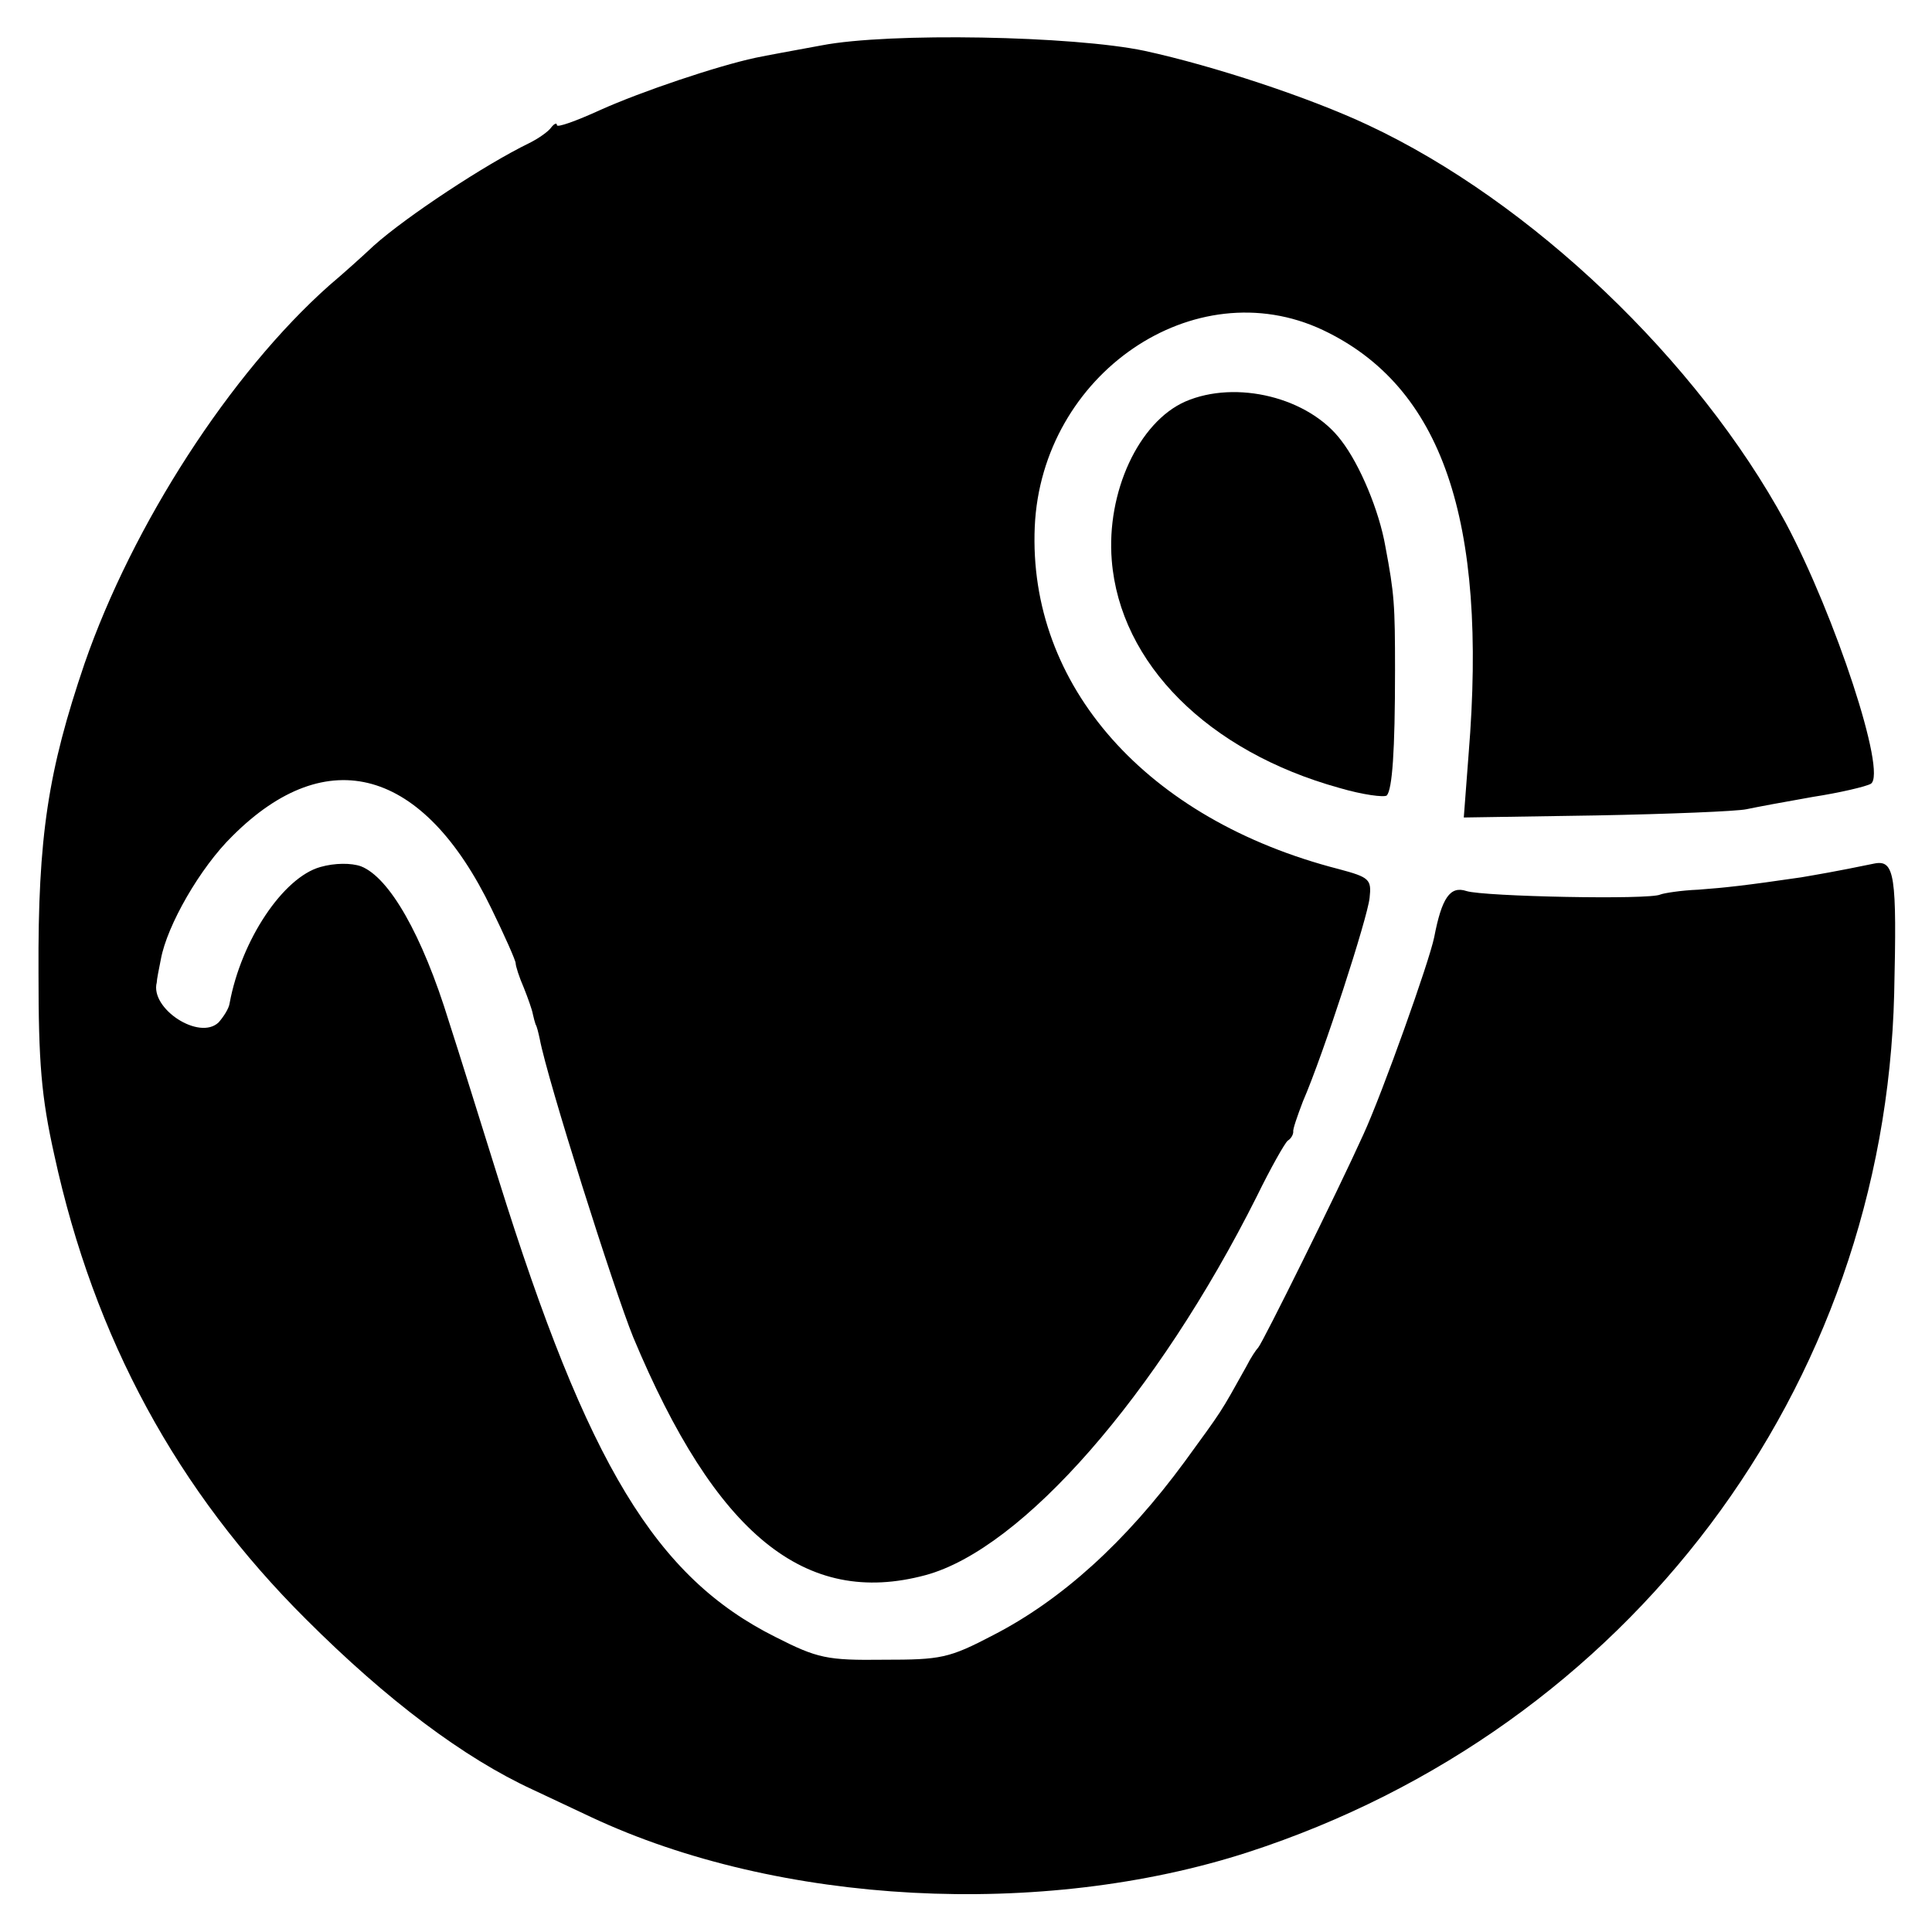
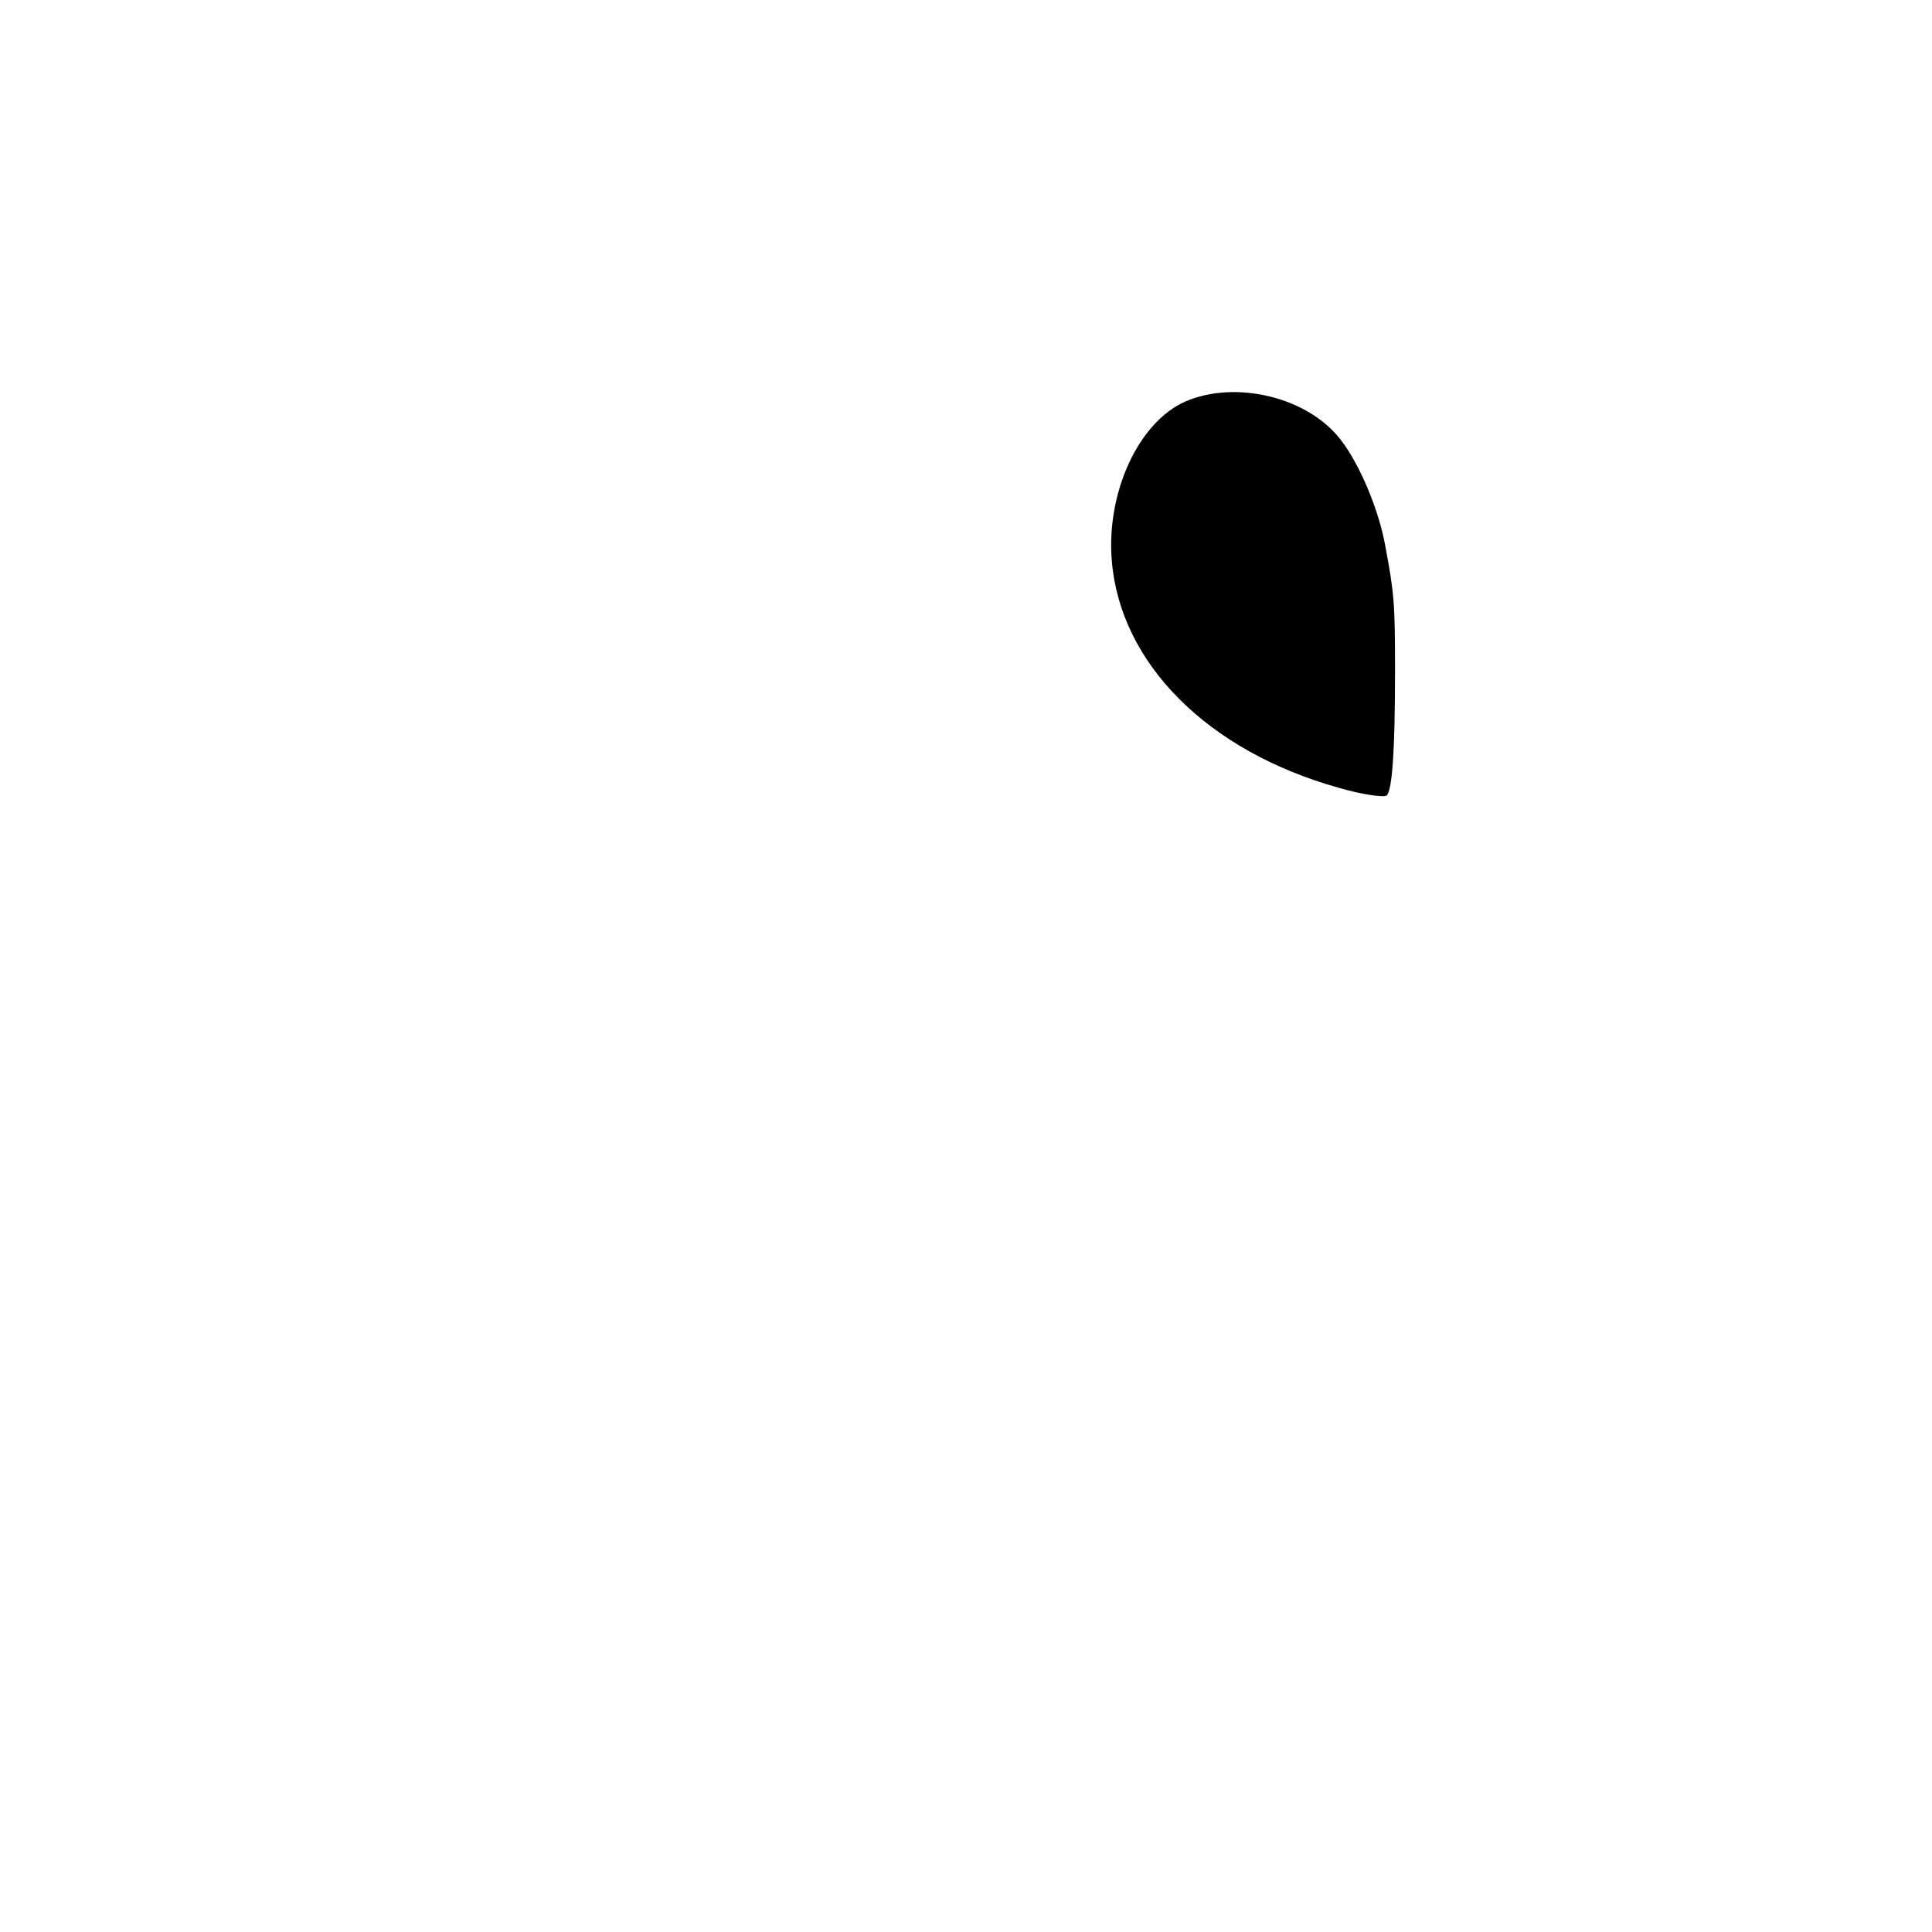
<svg xmlns="http://www.w3.org/2000/svg" version="1.0" width="281pt" height="281pt" viewBox="0 0 281 281" preserveAspectRatio="xMidYMid meet">
  <g transform="translate(0,281) scale(0.1,-0.1)" fill="#000000" stroke="none">
-     <path d="M1195 2744 c-38 -7 -82 -15 -96 -18 -56 -12 -166 -49 -226 -76 -35 -16 -63 -26 -63 -22 0 4 -4 2 -8 -3 -4 -6 -18 -16 -32 -23 -64 -31 -179 -107 -226 -149 -17 -16 -46 -42 -65 -58 -144 -128 -286 -348 -356 -550 -53 -156 -68 -251 -67 -450 0 -130 4 -180 23 -265 58 -267 179 -489 366 -675 118 -118 230 -202 330 -248 17 -8 55 -26 85 -40 273 -128 655 -148 955 -51 554 180 926 675 940 1249 4 172 1 195 -29 189 -58 -12 -83 -16 -106 -20 -82 -12 -110 -15 -150 -18 -25 -1 -50 -5 -55 -7 -15 -8 -257 -3 -282 5 -24 8 -36 -10 -47 -67 -7 -35 -75 -226 -103 -287 -37 -82 -147 -304 -153 -310 -3 -3 -11 -15 -17 -27 -39 -70 -34 -62 -90 -139 -86 -117 -179 -201 -278 -252 -65 -34 -76 -36 -160 -36 -82 -1 -96 2 -157 33 -174 87 -273 250 -403 666 -26 83 -58 186 -72 229 -39 127 -87 210 -128 226 -14 5 -38 5 -59 -1 -54 -15 -115 -106 -132 -198 -1 -8 -9 -20 -16 -28 -28 -27 -100 20 -90 58 0 4 3 19 6 34 9 49 57 133 104 179 138 138 278 99 377 -106 19 -39 35 -75 35 -79 0 -4 5 -20 12 -36 6 -15 12 -32 13 -38 1 -5 3 -12 4 -15 2 -3 4 -12 6 -21 11 -59 108 -365 136 -434 120 -287 250 -393 425 -346 141 38 337 262 482 551 20 41 41 78 45 81 5 3 8 9 8 13 -1 3 6 23 14 44 30 69 94 267 97 296 3 27 0 30 -45 42 -280 72 -452 267 -442 498 10 222 232 374 419 286 173 -82 240 -275 212 -617 l-7 -92 193 3 c106 2 204 6 218 9 14 3 57 11 97 18 39 6 77 15 84 19 24 15 -52 245 -124 380 -128 236 -370 467 -607 578 -85 40 -224 86 -325 108 -104 22 -372 27 -470 8z" />
    <path d="M1724 2226 c-68 -30 -115 -132 -107 -231 12 -150 140 -278 331 -331 34 -10 65 -14 69 -11 8 9 12 64 12 182 0 96 -1 111 -14 180 -9 52 -37 119 -64 154 -47 63 -153 89 -227 57z" />
  </g>
</svg>